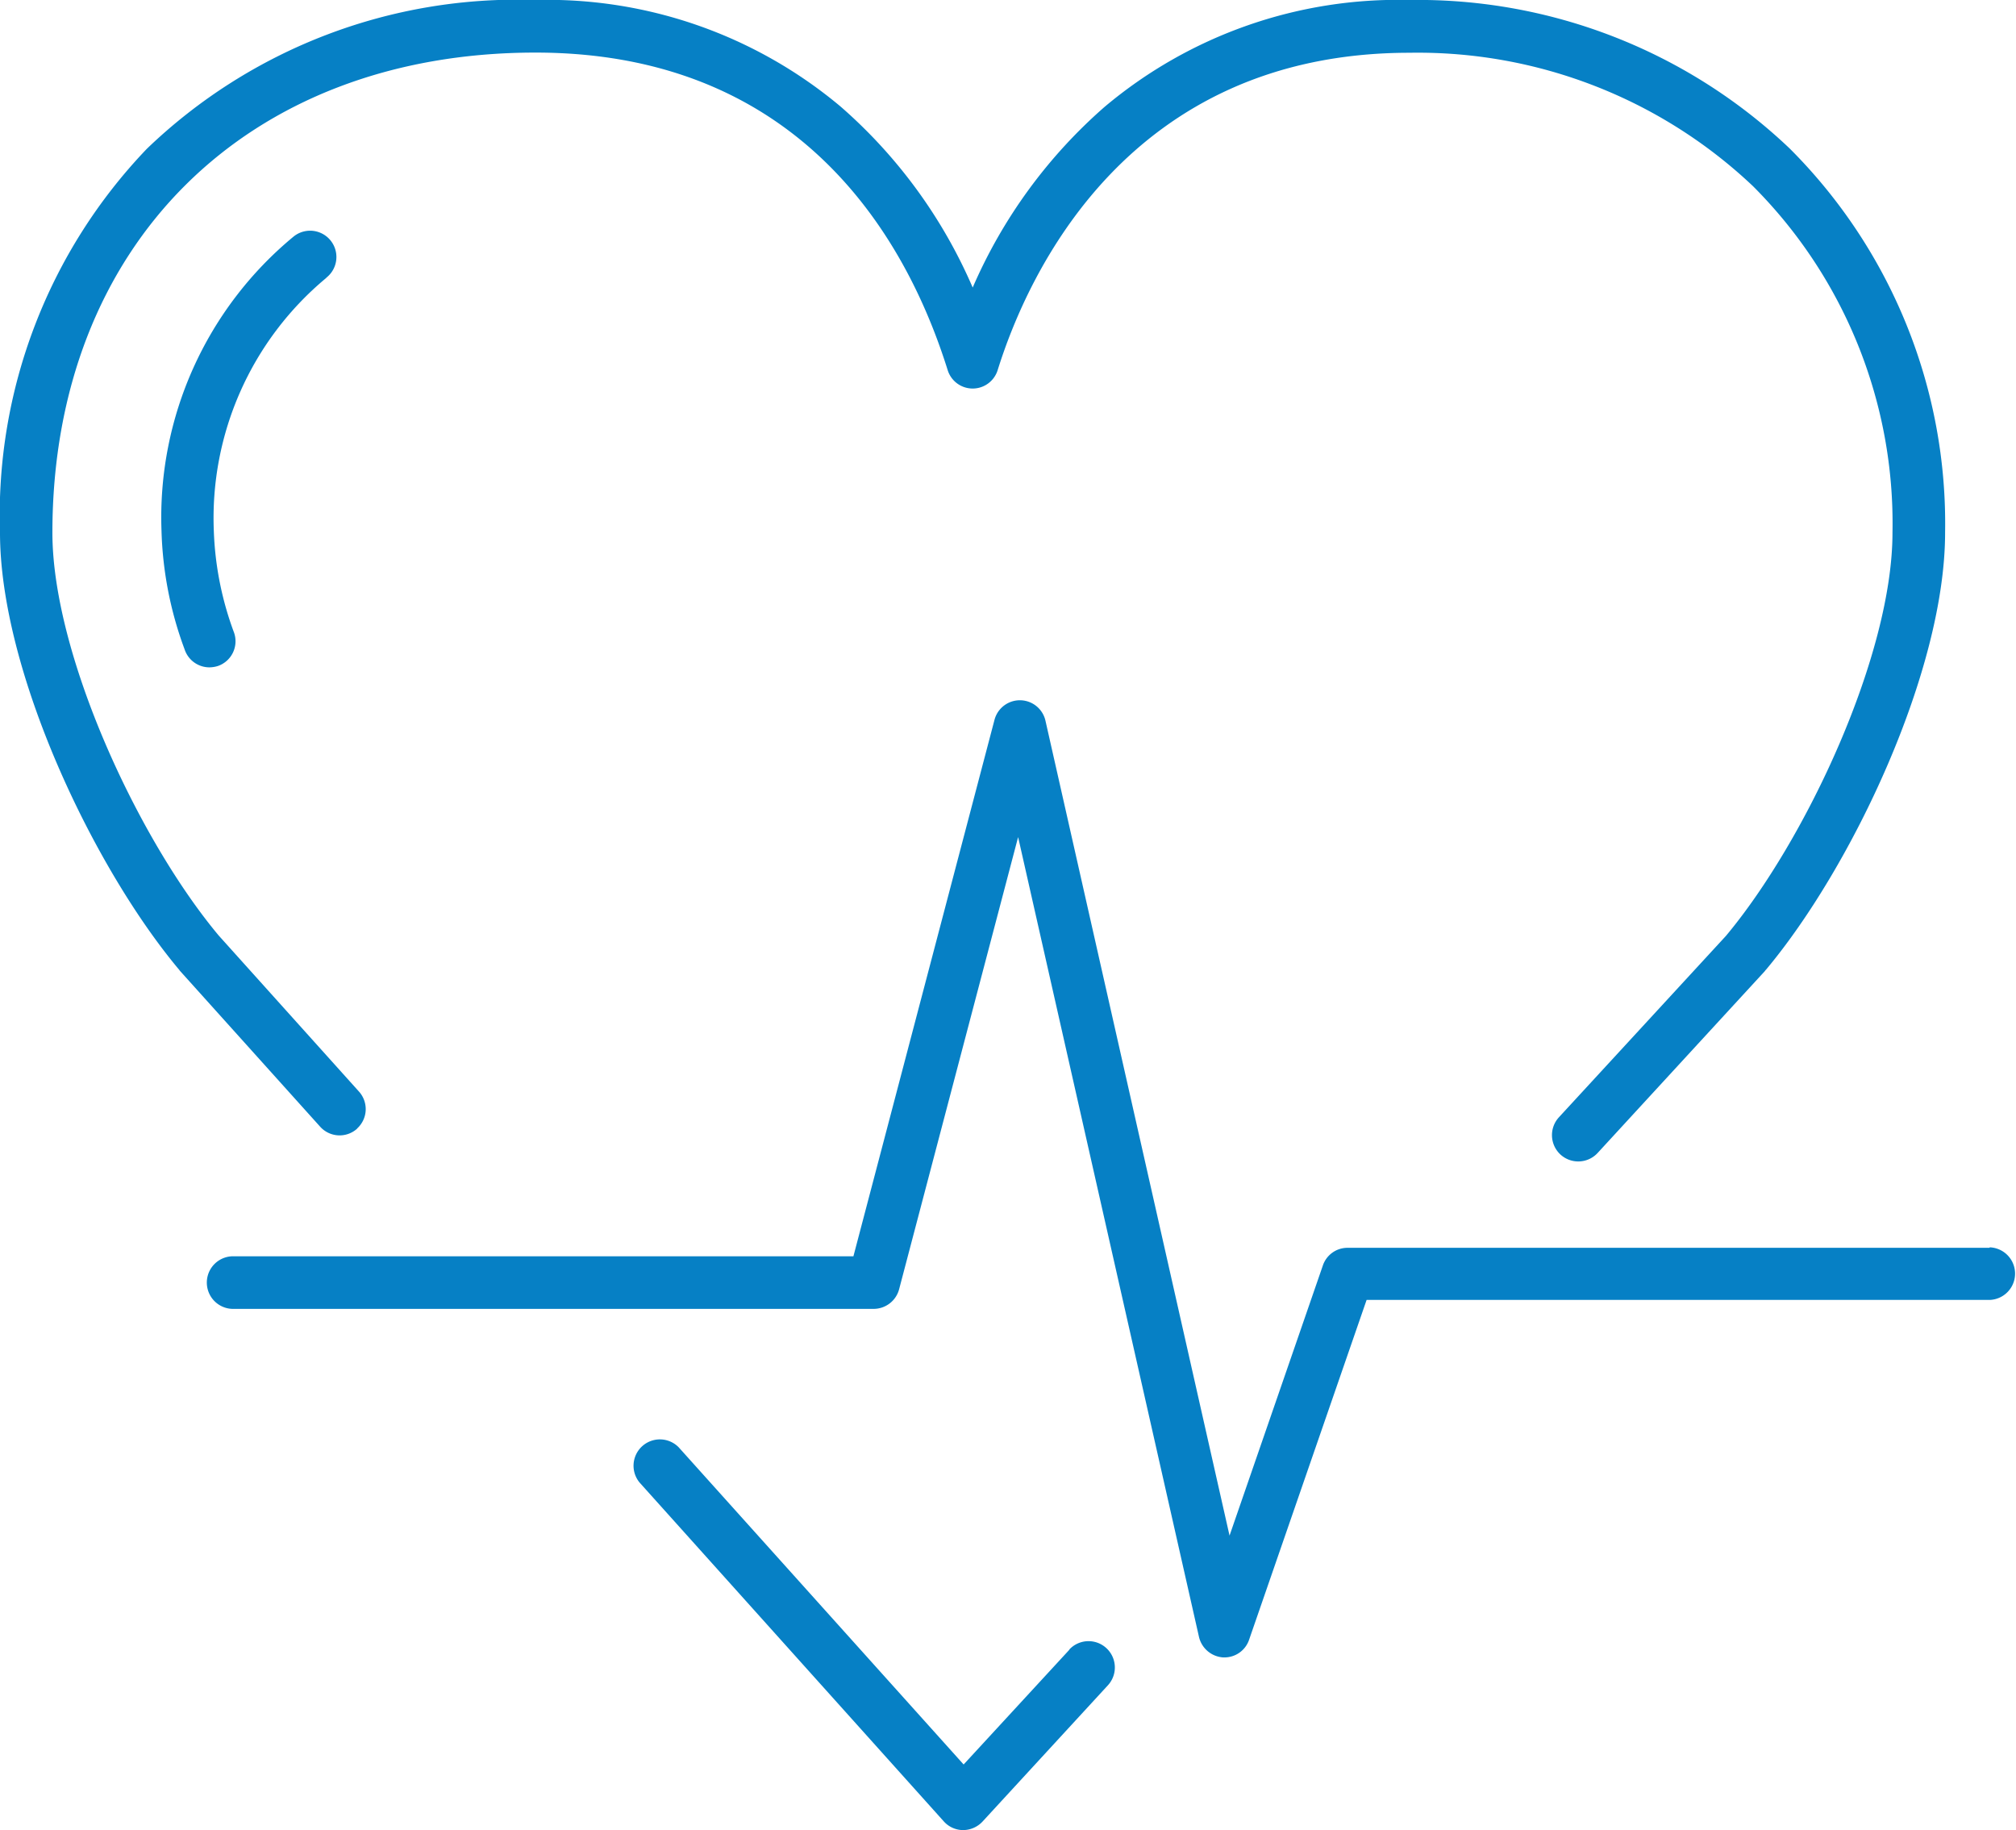
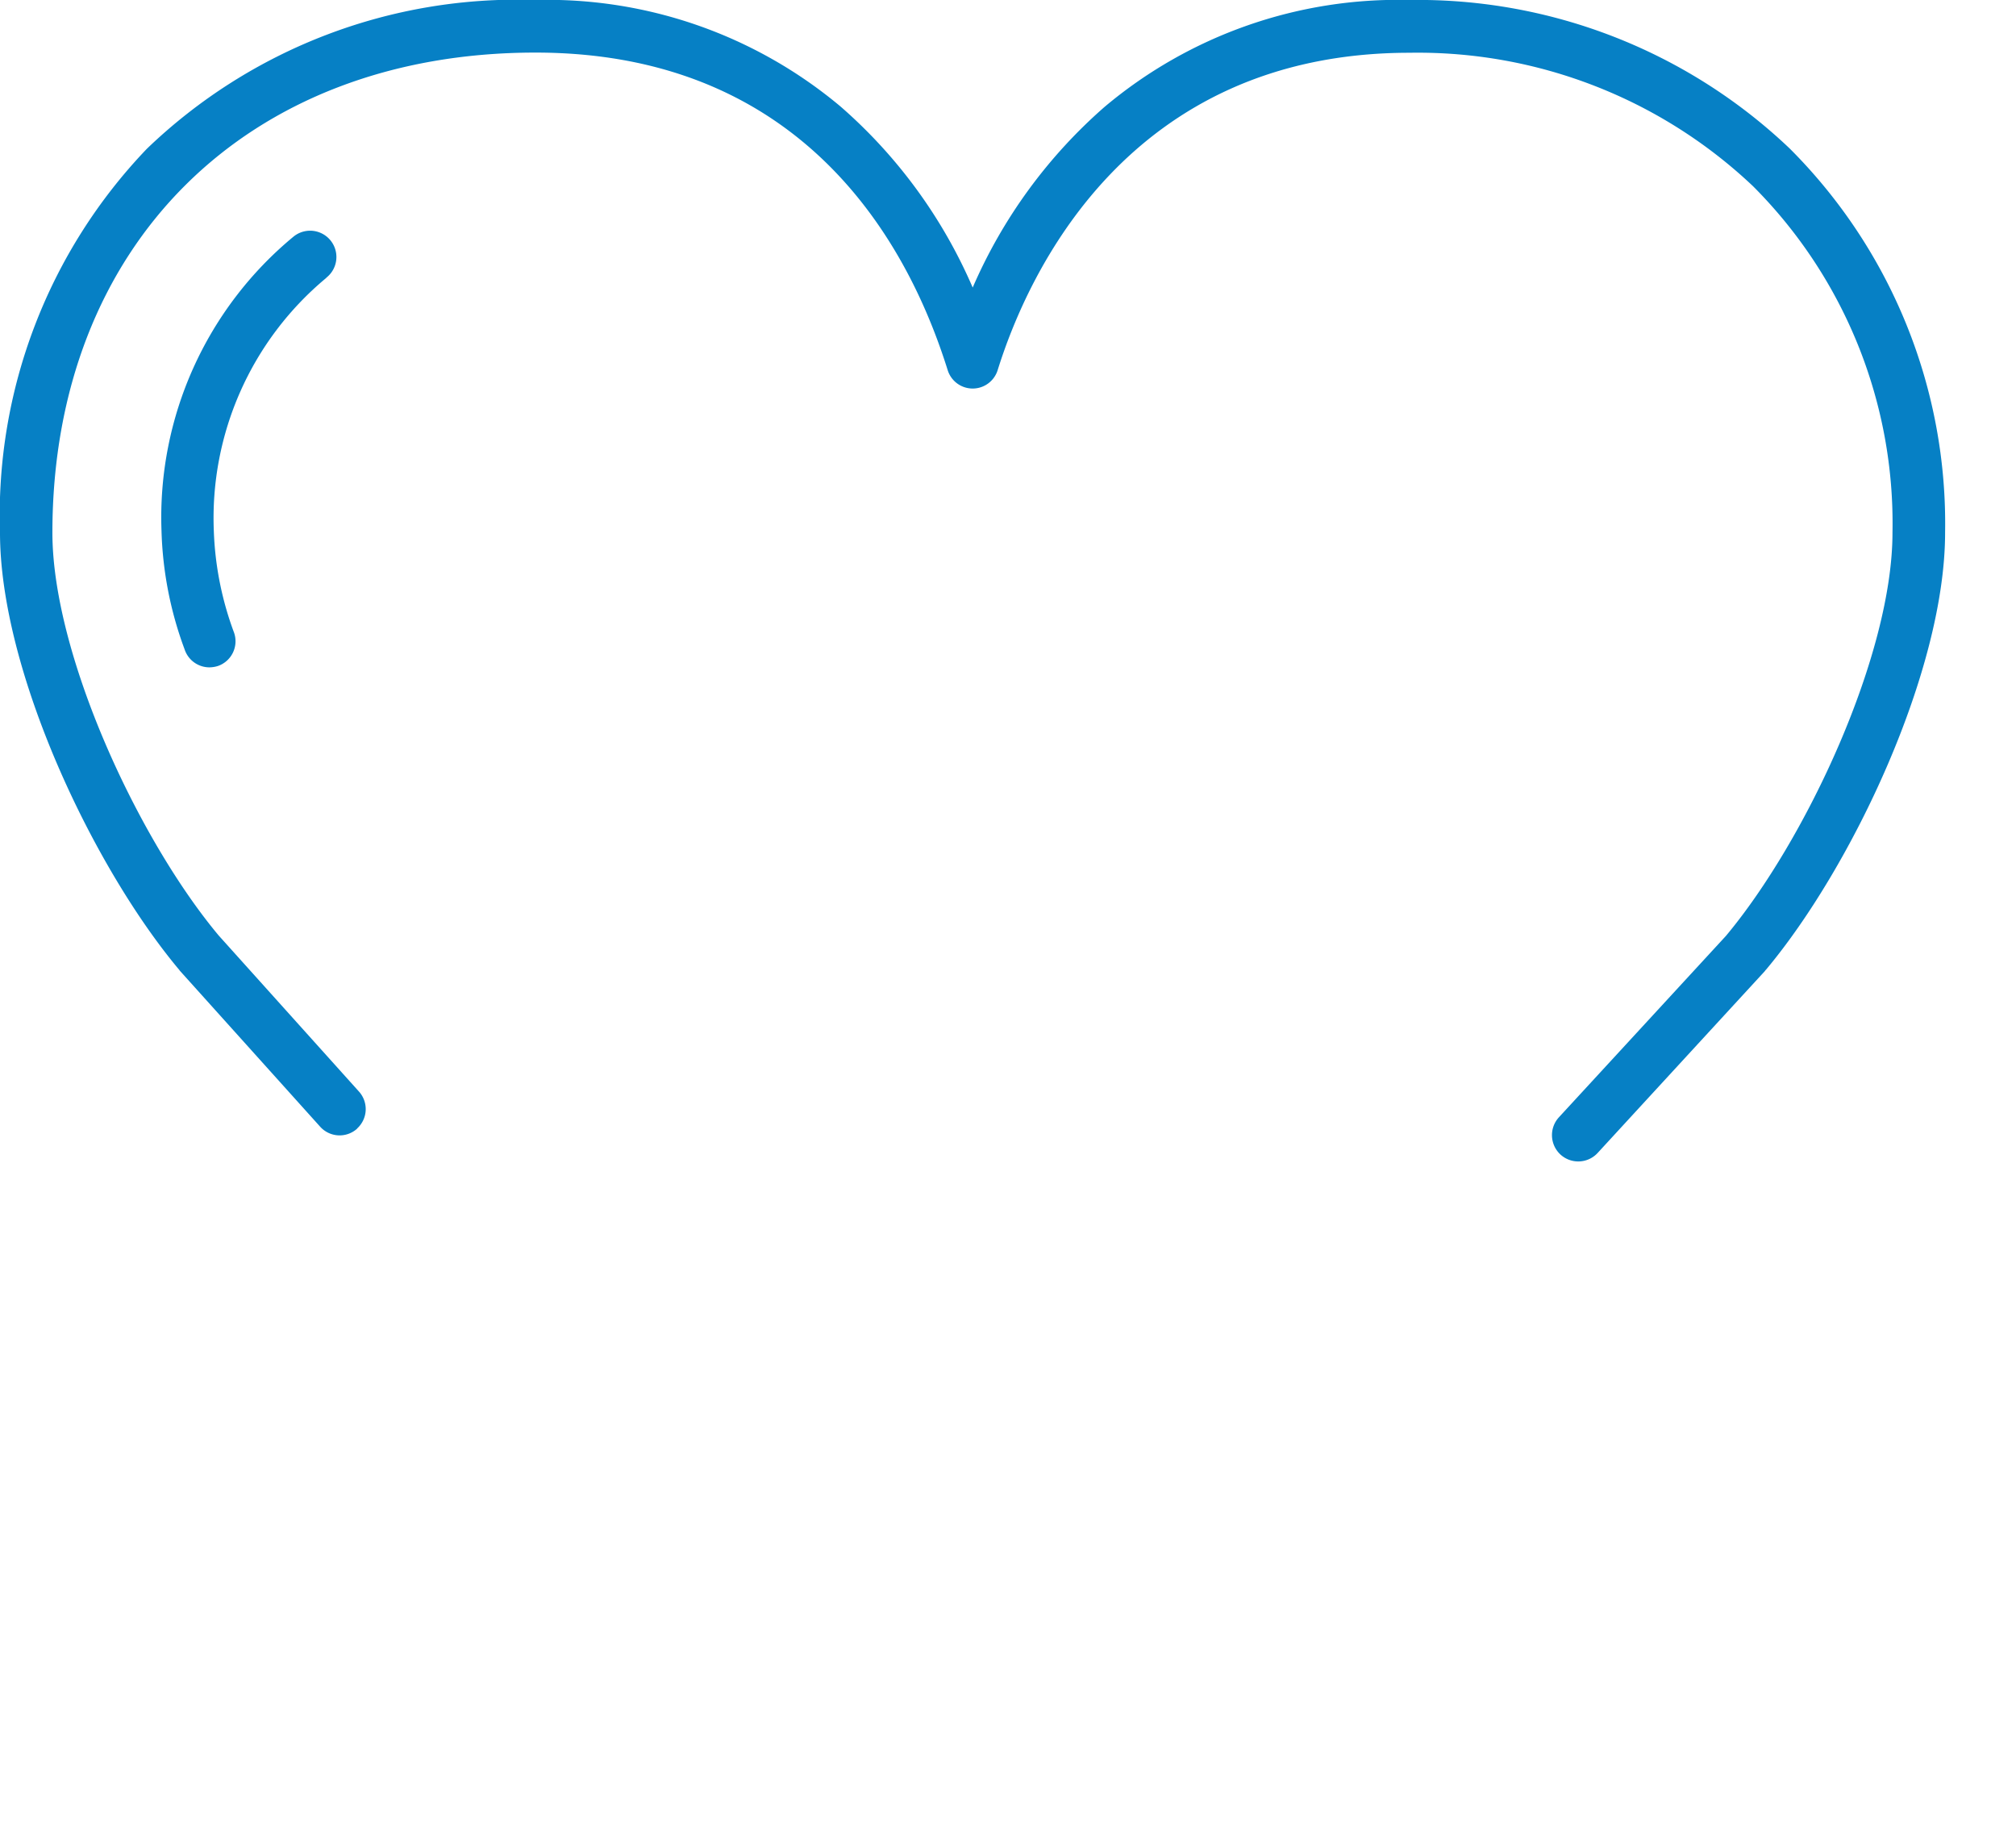
<svg xmlns="http://www.w3.org/2000/svg" id="_ÎÓÈ_1" width="56.097" height="50.916" viewBox="0 0 56.097 50.916">
-   <path id="Caminho_3488" data-name="Caminho 3488" d="M35.978,60.019l-2.949,3.2L25.1,54.394a.733.733,0,0,0-1.086.983L32.475,64.8a.724.724,0,0,0,.54.244h0a.744.744,0,0,0,.54-.237l3.489-3.792a.732.732,0,0,0-1.079-.99Z" transform="translate(-6.215 -14.128)" fill="#0680c5" />
  <path id="Caminho_3489" data-name="Caminho 3489" d="M9.933,31.4a.728.728,0,0,0,.052-1.035l-3.9-4.338c-2.239-2.676-4.627-7.82-4.627-11.212C1.463,6.829,6.859,1.463,14.9,1.463S25.536,7.642,26.371,10.3a.728.728,0,0,0,1.389,0c.828-2.653,3.607-8.832,11.463-8.832A13.566,13.566,0,0,1,48.78,5.181a13.266,13.266,0,0,1,3.88,9.638c0,3.392-2.395,8.537-4.634,11.219l-4.649,5.048a.735.735,0,0,0,.044,1.035.734.734,0,0,0,1.035-.044l4.649-5.055.022-.03.015-.015c2.395-2.86,4.982-8.322,4.982-12.158A14.741,14.741,0,0,0,49.8,4.132,15,15,0,0,0,39.224,0a12.68,12.68,0,0,0-8.485,2.971A14.123,14.123,0,0,0,27.066,8a14.058,14.058,0,0,0-3.673-5.033A12.7,12.7,0,0,0,14.9,0,14.86,14.86,0,0,0,4.087,4.139,14.736,14.736,0,0,0,0,14.819c0,3.836,2.587,9.3,4.982,12.158,0,0,.015.015.015.022l3.91,4.346a.728.728,0,0,0,1.035.052Z" fill="#0680c5" />
-   <path id="Caminho_3490" data-name="Caminho 3490" d="M57.38,41.593H39.516a.724.724,0,0,0-.687.5L36.235,49.6,31.113,26.929a.73.73,0,0,0-1.419-.022L25.769,41.829H8.482a.732.732,0,0,0,0,1.463H26.331a.734.734,0,0,0,.71-.547l3.311-12.579,5.033,22.254a.74.74,0,0,0,.673.569h.037a.724.724,0,0,0,.687-.5l3.267-9.446H57.388a.732.732,0,0,0,0-1.463Z" transform="translate(-2.022 -6.877)" fill="#0680c5" />
  <path id="Caminho_3491" data-name="Caminho 3491" d="M10.67,9.989a.731.731,0,0,0-.909-1.146A10.129,10.129,0,0,0,6.08,17.033a10.25,10.25,0,0,0,.643,3.3.728.728,0,0,0,.687.5.833.833,0,0,0,.237-.037.728.728,0,0,0,.451-.931,8.964,8.964,0,0,1-.562-2.823A8.684,8.684,0,0,1,10.662,10Z" transform="translate(-1.586 -2.266)" fill="#0680c5" />
</svg>